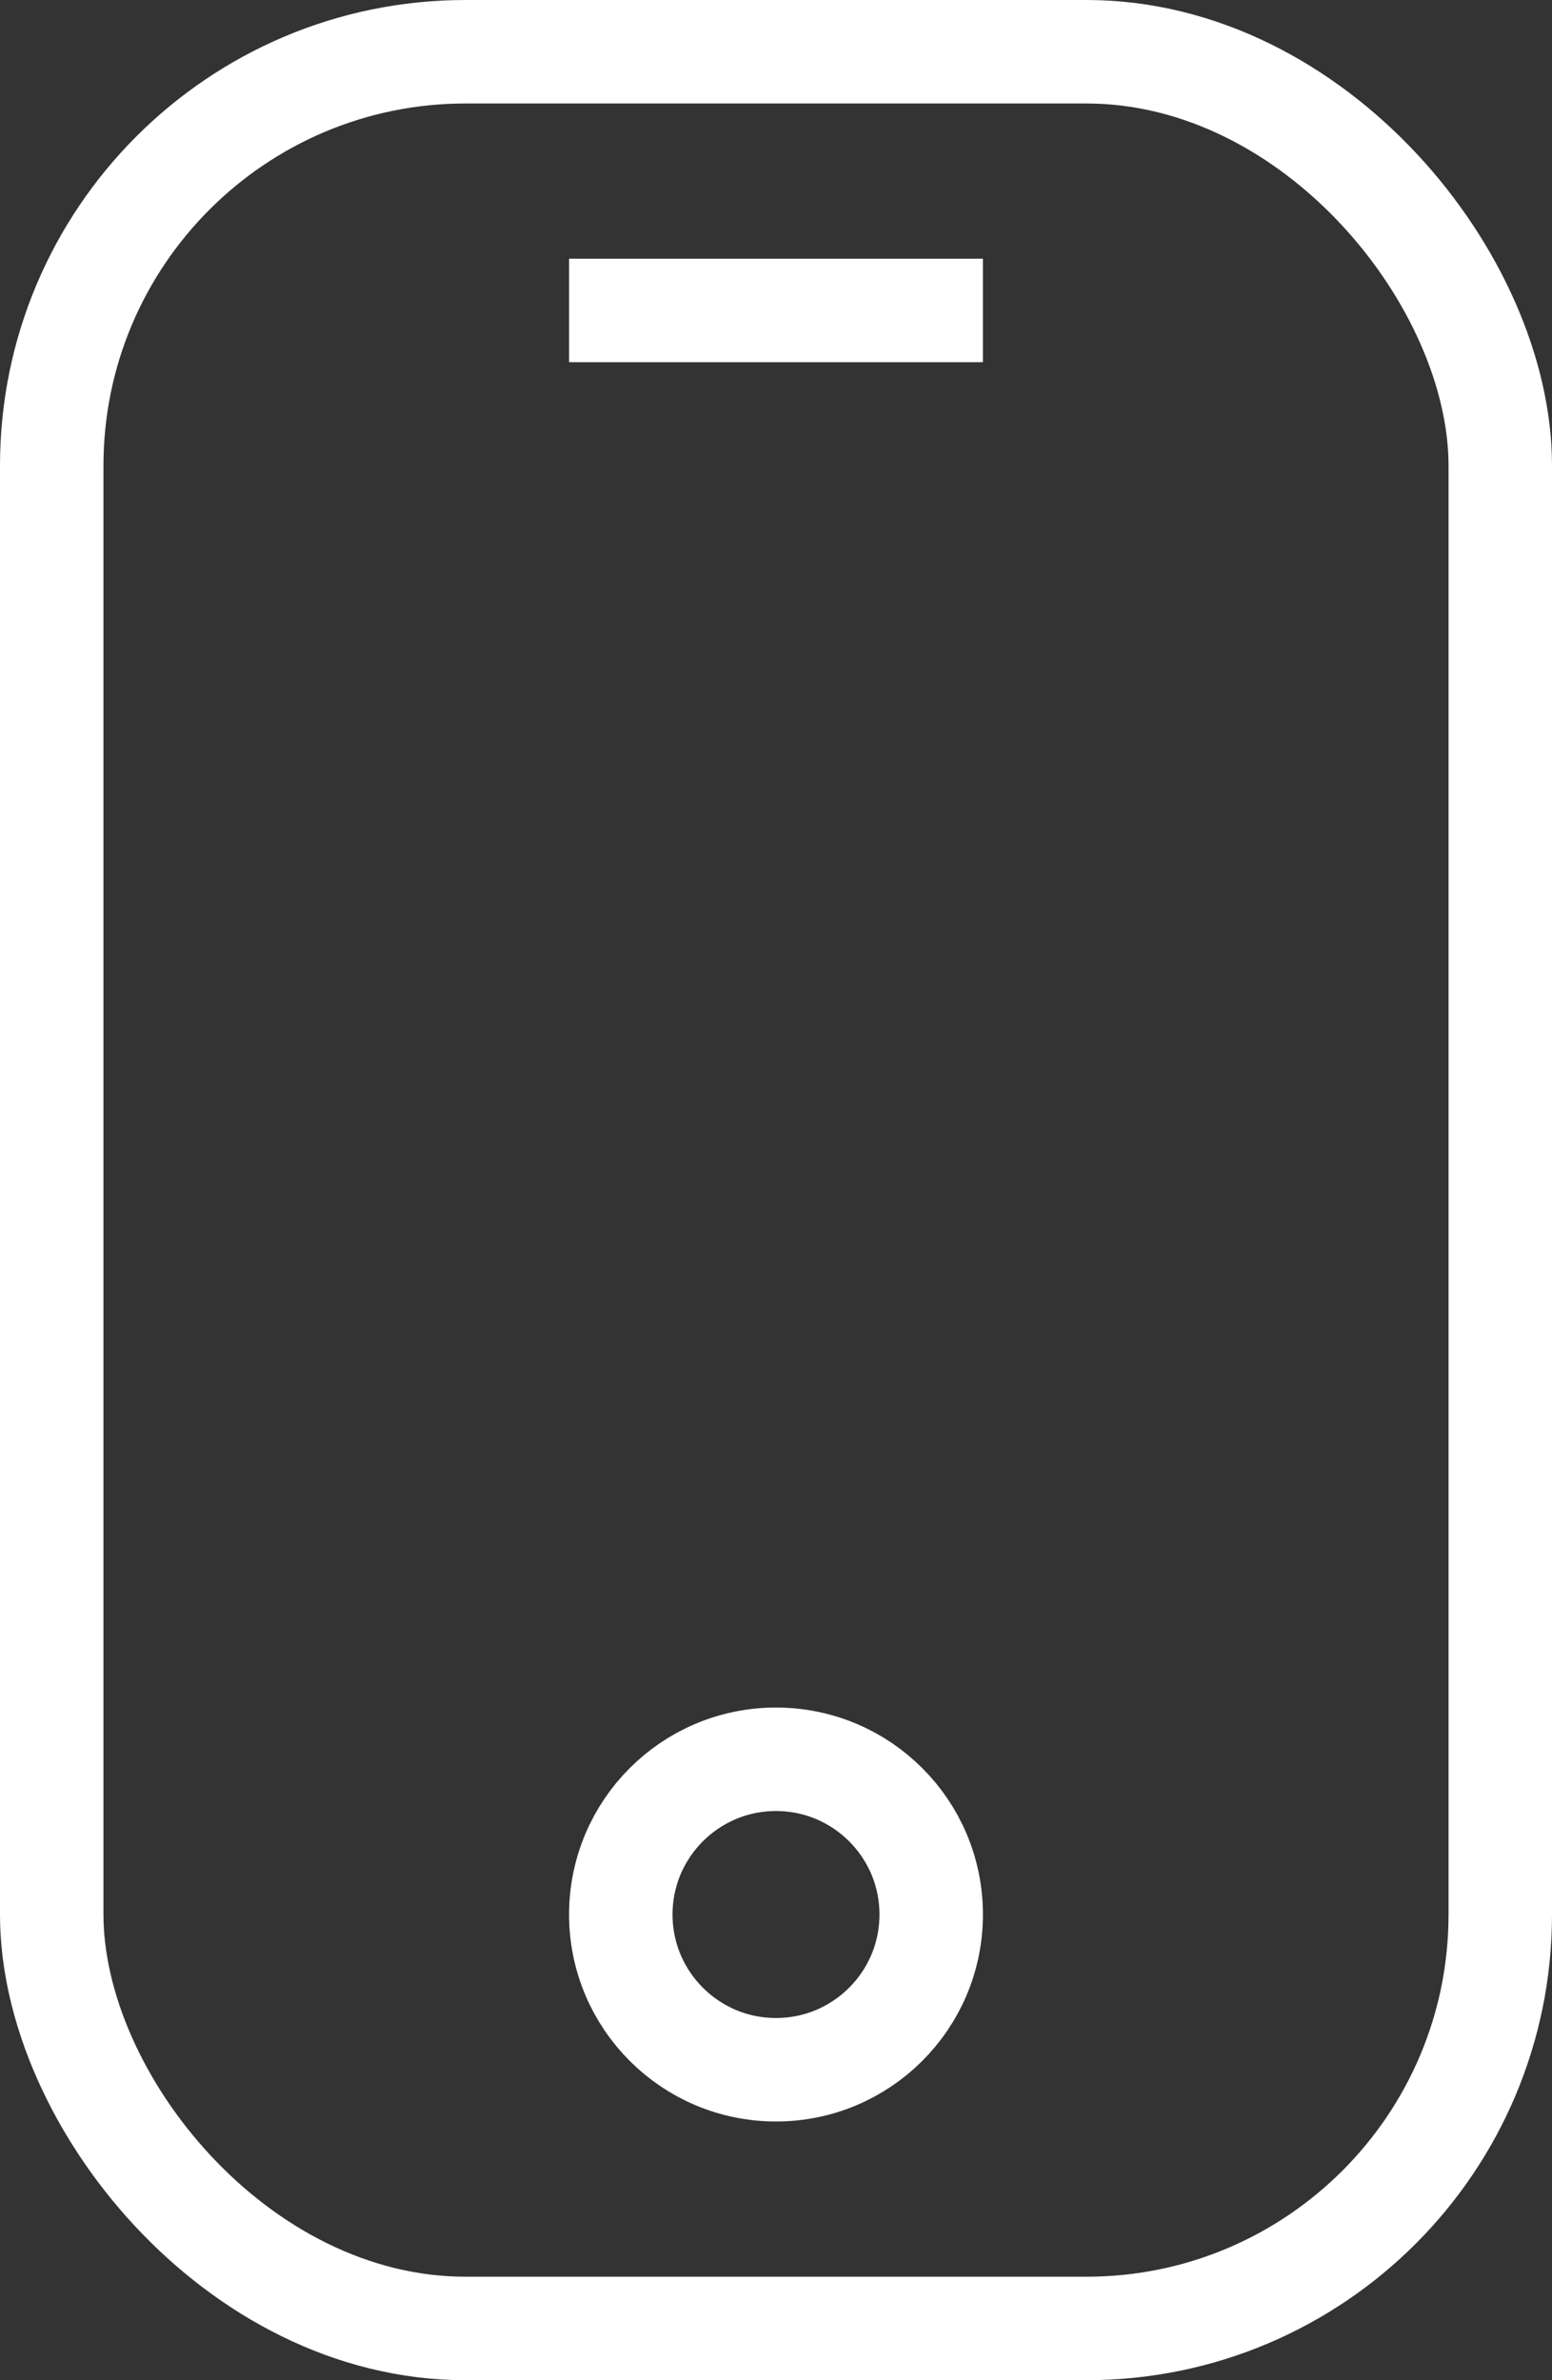
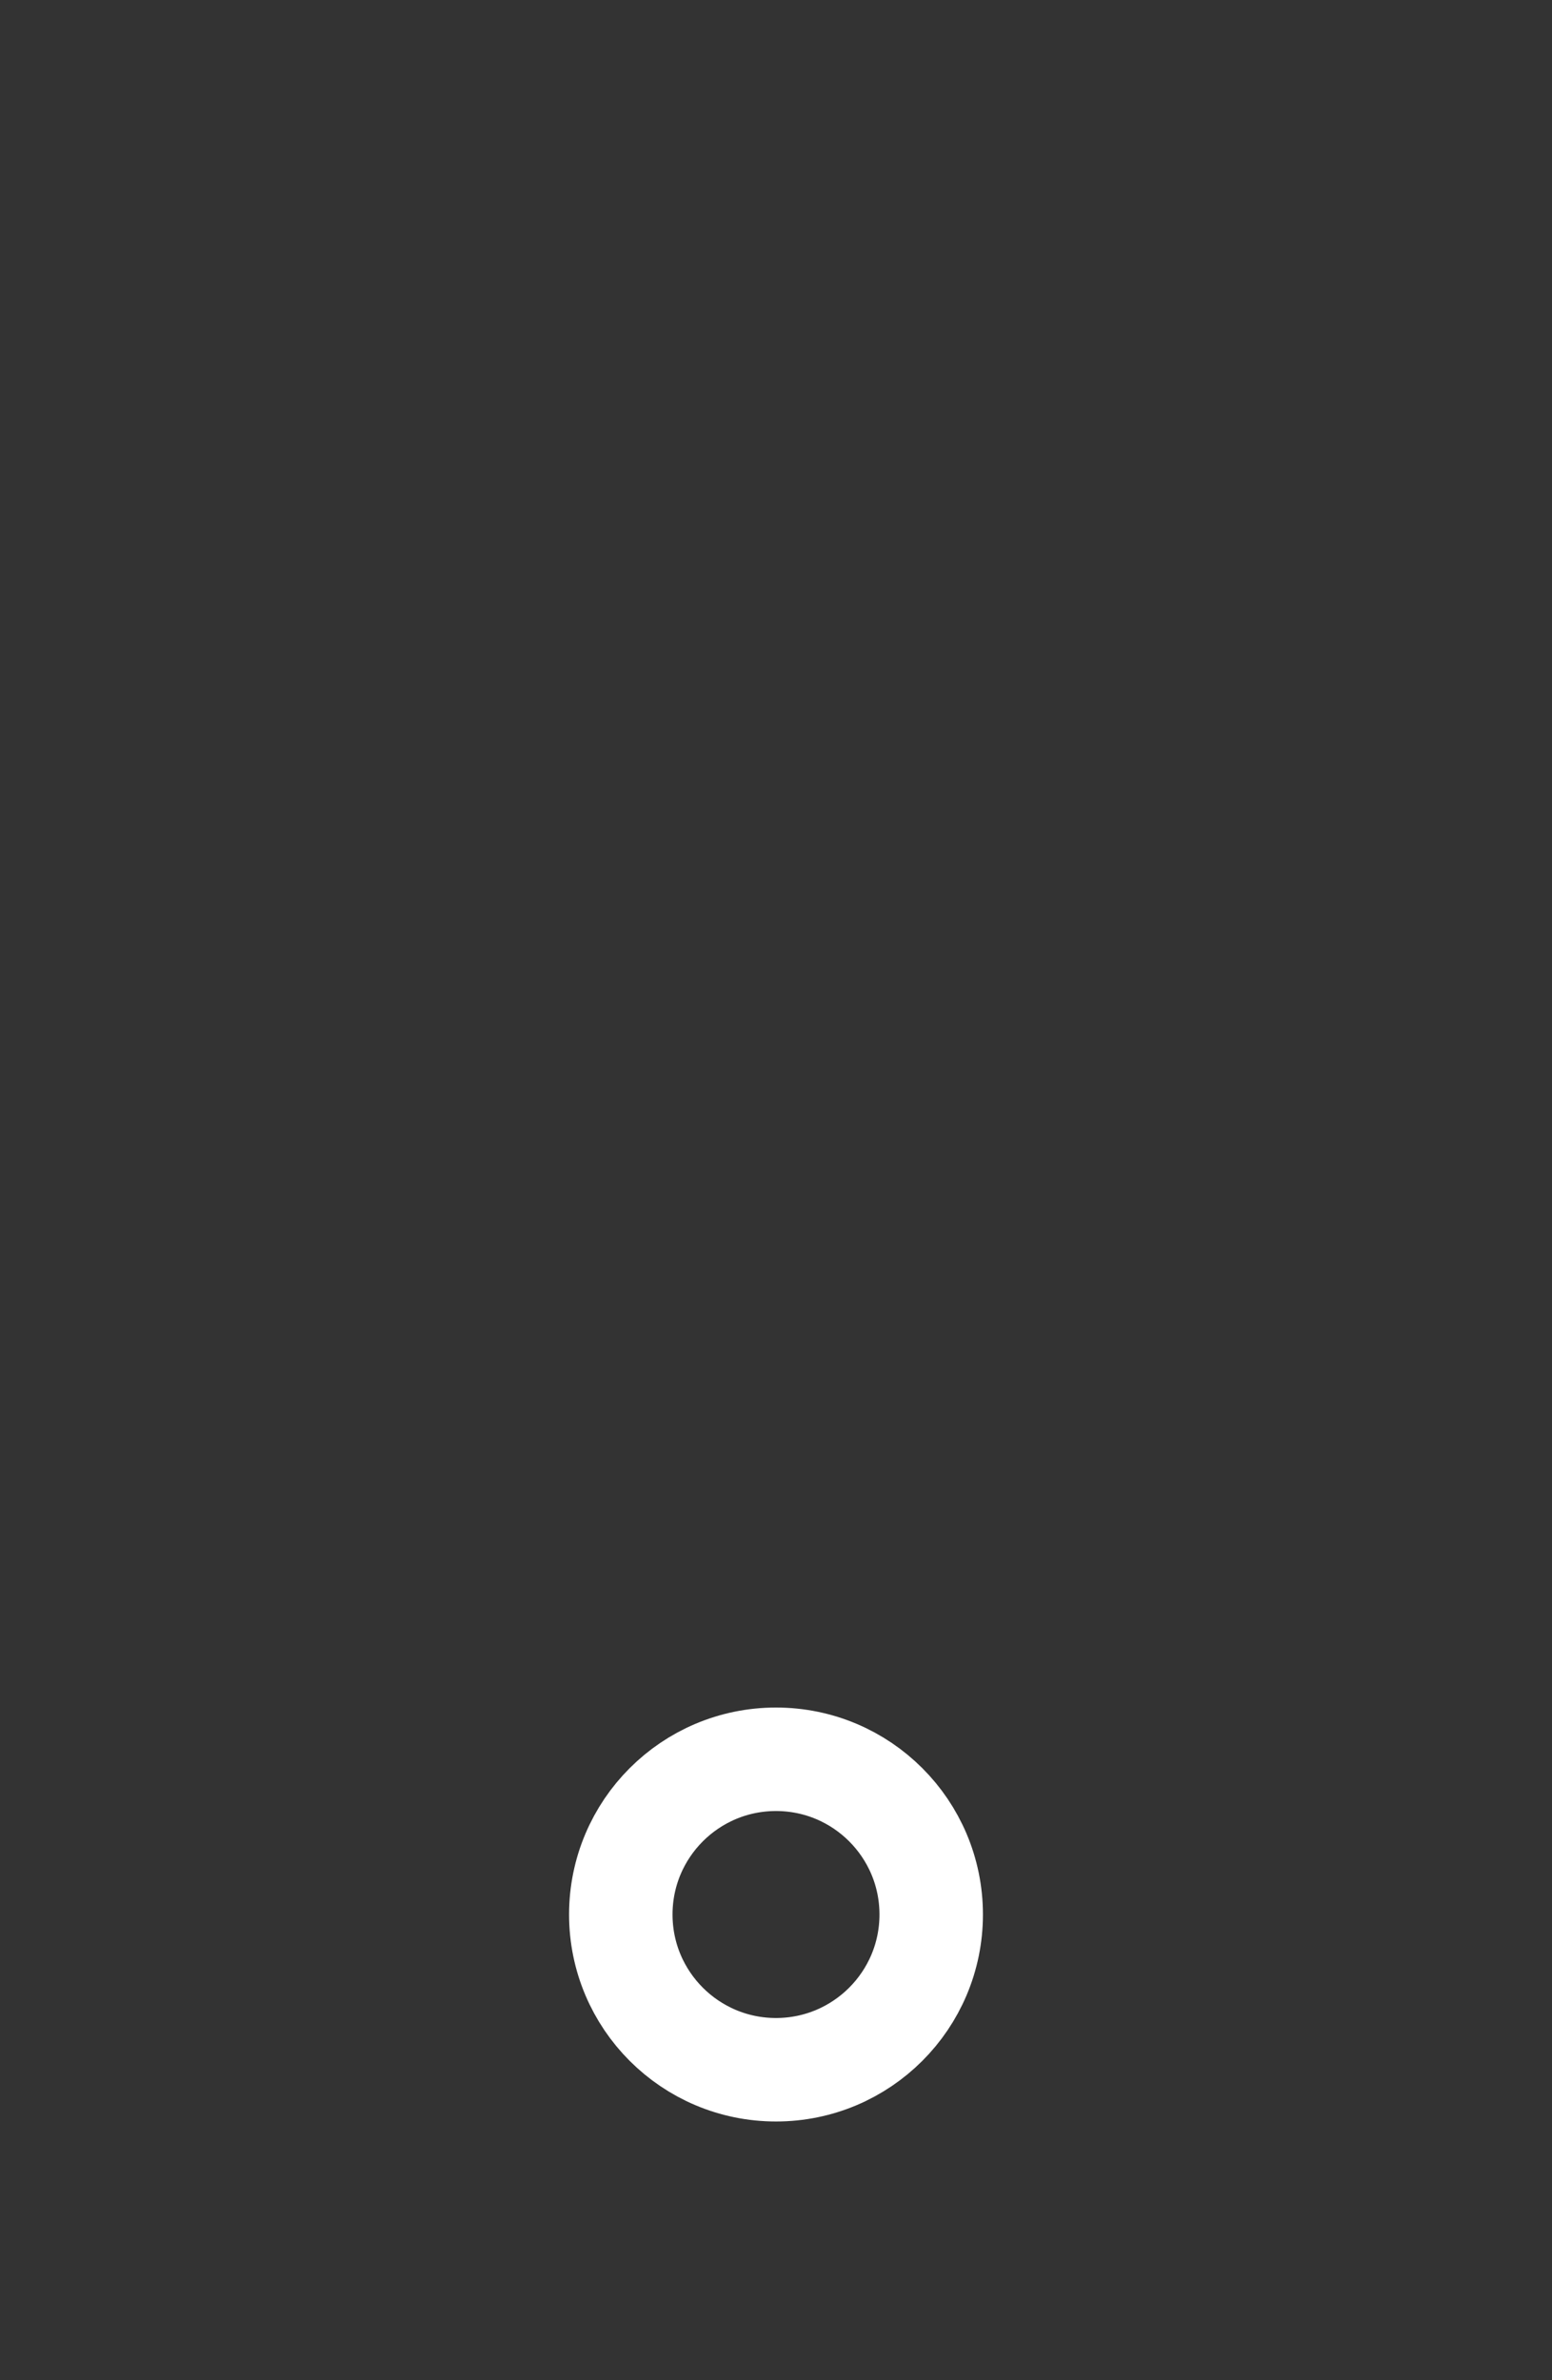
<svg xmlns="http://www.w3.org/2000/svg" width="30px" height="46px" viewBox="0 0 30 46" version="1.1">
  <rect x="0" y="0" width="30" height="46" fill="#333333" stroke="none" />
  <title>app-development-icon</title>
  <desc>Created with Sketch.</desc>
  <defs />
  <g id="Page-1" stroke="none" stroke-width="1" fill="none" fill-rule="evenodd">
    <g id="Artboard" transform="translate(-15, -6)" stroke="#FFFFFF" stroke-width="2">
      <g id="app-development-icon" transform="translate(16, 7)">
-         <rect id="Rectangle-7" x="0" y="0" width="28" height="44" rx="8" />
-         <path d="M11,5 L17,5" id="Line-2" stroke-linecap="square" />
        <circle id="Oval" cx="14" cy="36" r="3" />
      </g>
    </g>
  </g>
</svg>